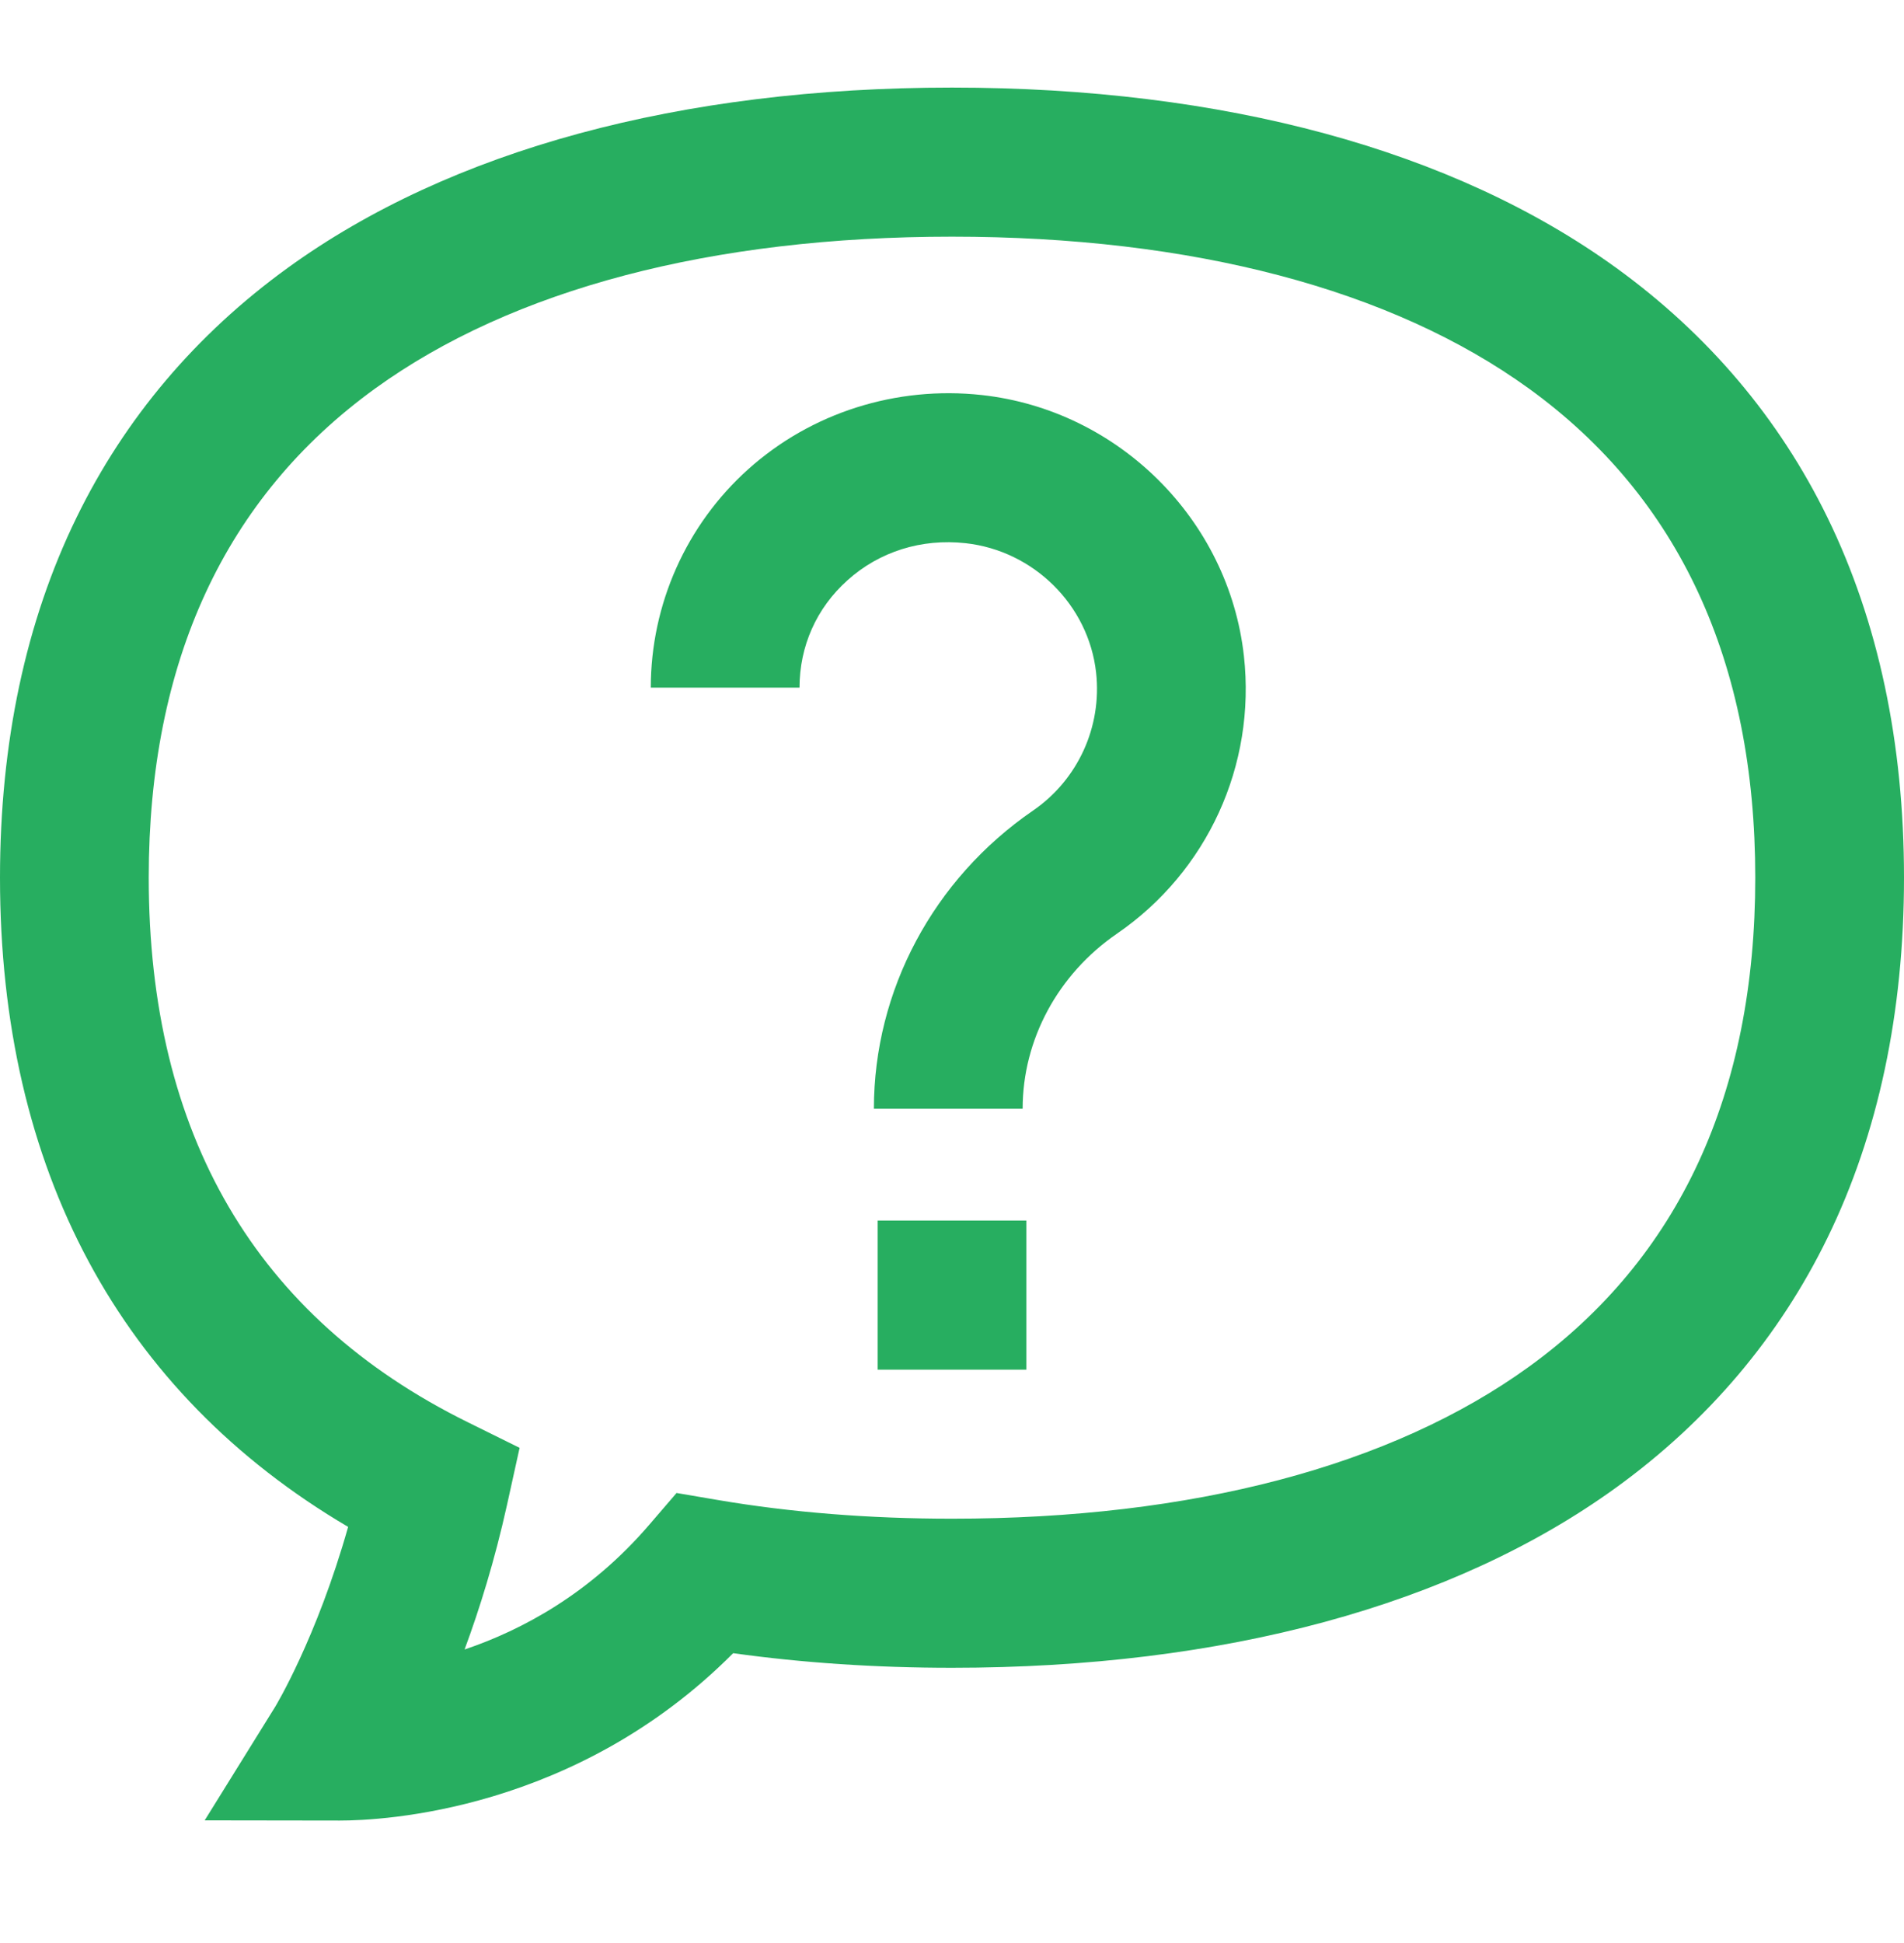
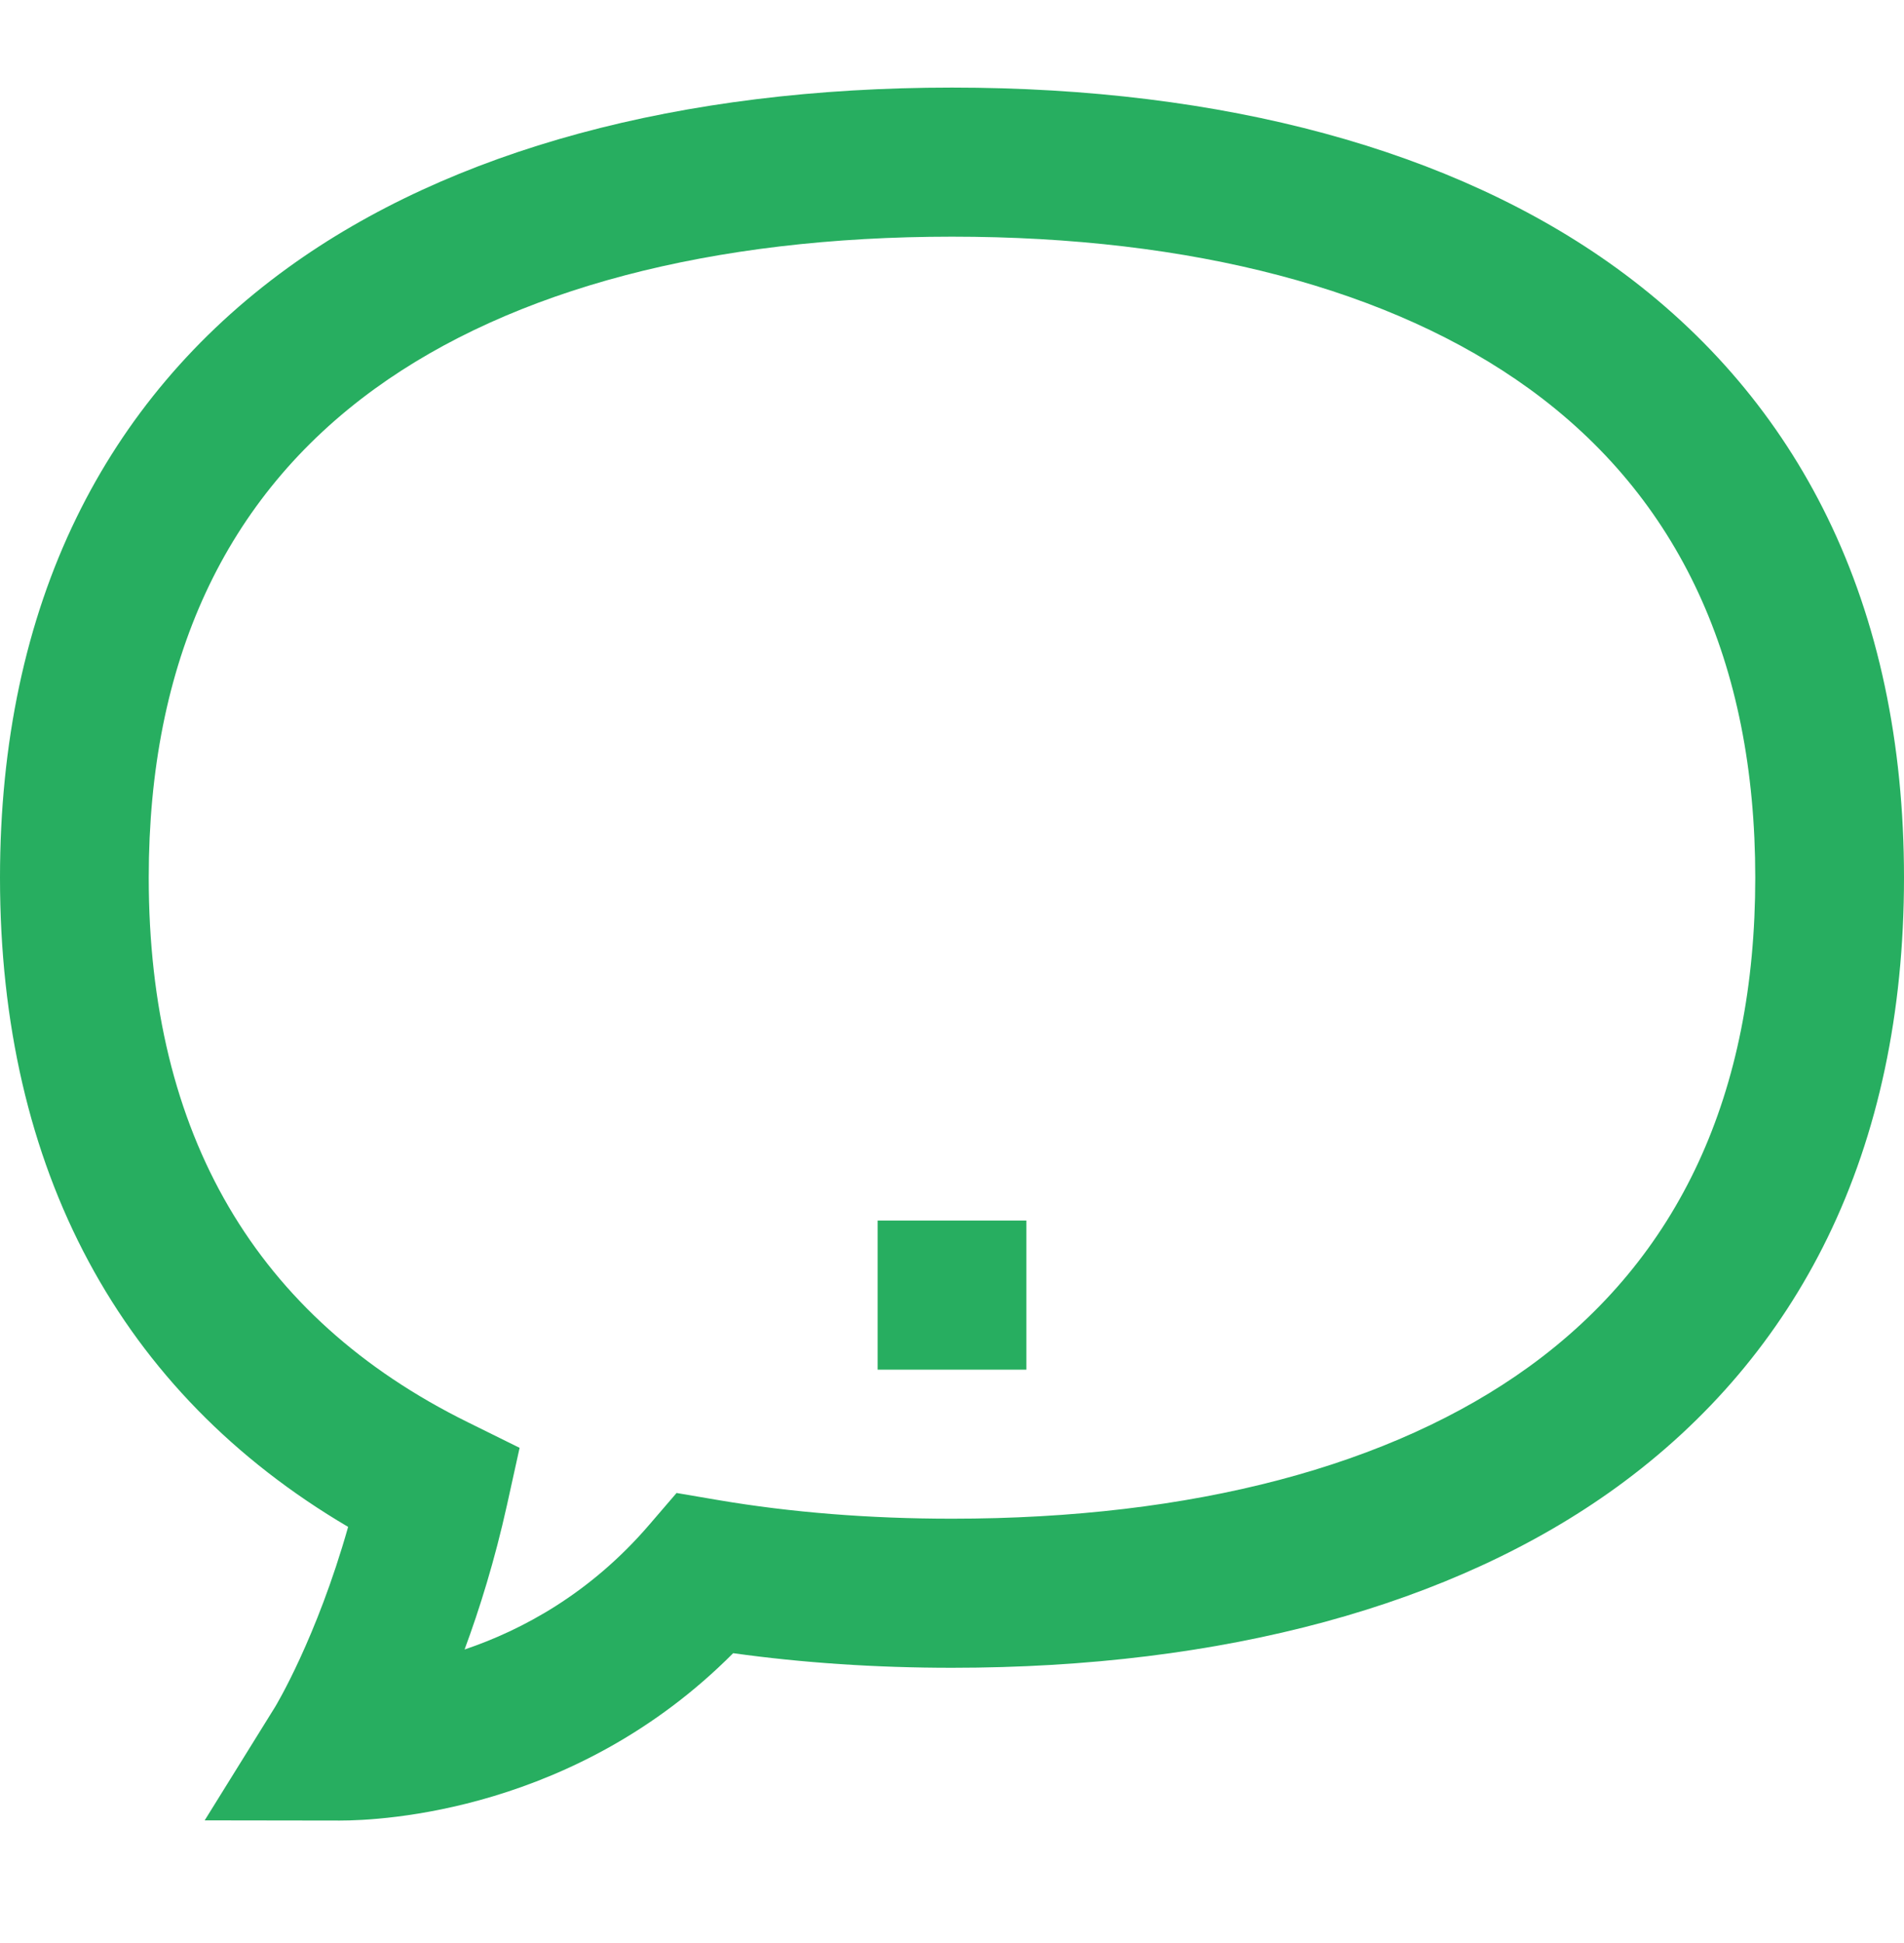
<svg xmlns="http://www.w3.org/2000/svg" width="50" height="51" viewBox="0 0 50 51" fill="none">
  <path d="M47.99 13.584C46.72 10.981 44.853 8.776 42.441 7.03C38.164 3.935 32.133 2.299 25 2.299C17.866 2.299 11.836 3.935 7.559 7.029C5.147 8.775 3.28 10.981 2.01 13.584C0.676 16.316 0 19.497 0 23.037C0 30.695 3.153 36.554 9.142 40.078C8.314 43.005 7.238 44.78 7.229 44.796L5.375 47.781L8.886 47.786H8.896C8.907 47.786 8.917 47.786 8.928 47.786C10.036 47.786 15.12 47.547 19.253 43.393C21.076 43.647 23.004 43.776 25 43.776C32.133 43.776 38.164 42.14 42.441 39.045C44.853 37.299 46.72 35.094 47.99 32.491C49.324 29.759 50 26.578 50 23.037C50 19.497 49.324 16.316 47.99 13.584ZM40.153 35.873C36.547 38.483 31.307 39.863 25 39.863C22.833 39.863 20.765 39.698 18.854 39.373L17.767 39.188L17.047 40.025C15.501 41.824 13.716 42.785 12.2 43.296C12.594 42.233 12.992 40.956 13.314 39.502L13.645 38.003L12.271 37.324C6.721 34.582 3.906 29.775 3.906 23.037C3.906 17.373 5.905 13.054 9.847 10.201C13.453 7.591 18.693 6.212 25 6.212C31.307 6.212 36.547 7.591 40.153 10.201C44.095 13.054 46.094 17.373 46.094 23.037C46.094 28.702 44.095 33.02 40.153 35.873Z" fill="#27AE60" />
  <path d="M26.953 32.037H23.047V35.951H26.953V32.037Z" fill="#27AE60" />
-   <path d="M25.782 10.369C23.536 10.123 21.3 10.833 19.646 12.319C18.021 13.777 17.09 15.866 17.09 18.049H20.996C20.996 16.96 21.442 15.96 22.253 15.233C23.094 14.477 24.197 14.131 25.357 14.258C27.146 14.455 28.587 15.882 28.784 17.653C28.942 19.078 28.306 20.468 27.124 21.279C24.51 23.074 22.949 25.998 22.949 29.102H26.855C26.855 27.289 27.781 25.572 29.332 24.507C31.707 22.877 32.984 20.085 32.666 17.22C32.269 13.644 29.373 10.763 25.782 10.369Z" fill="#27AE60" />
</svg>